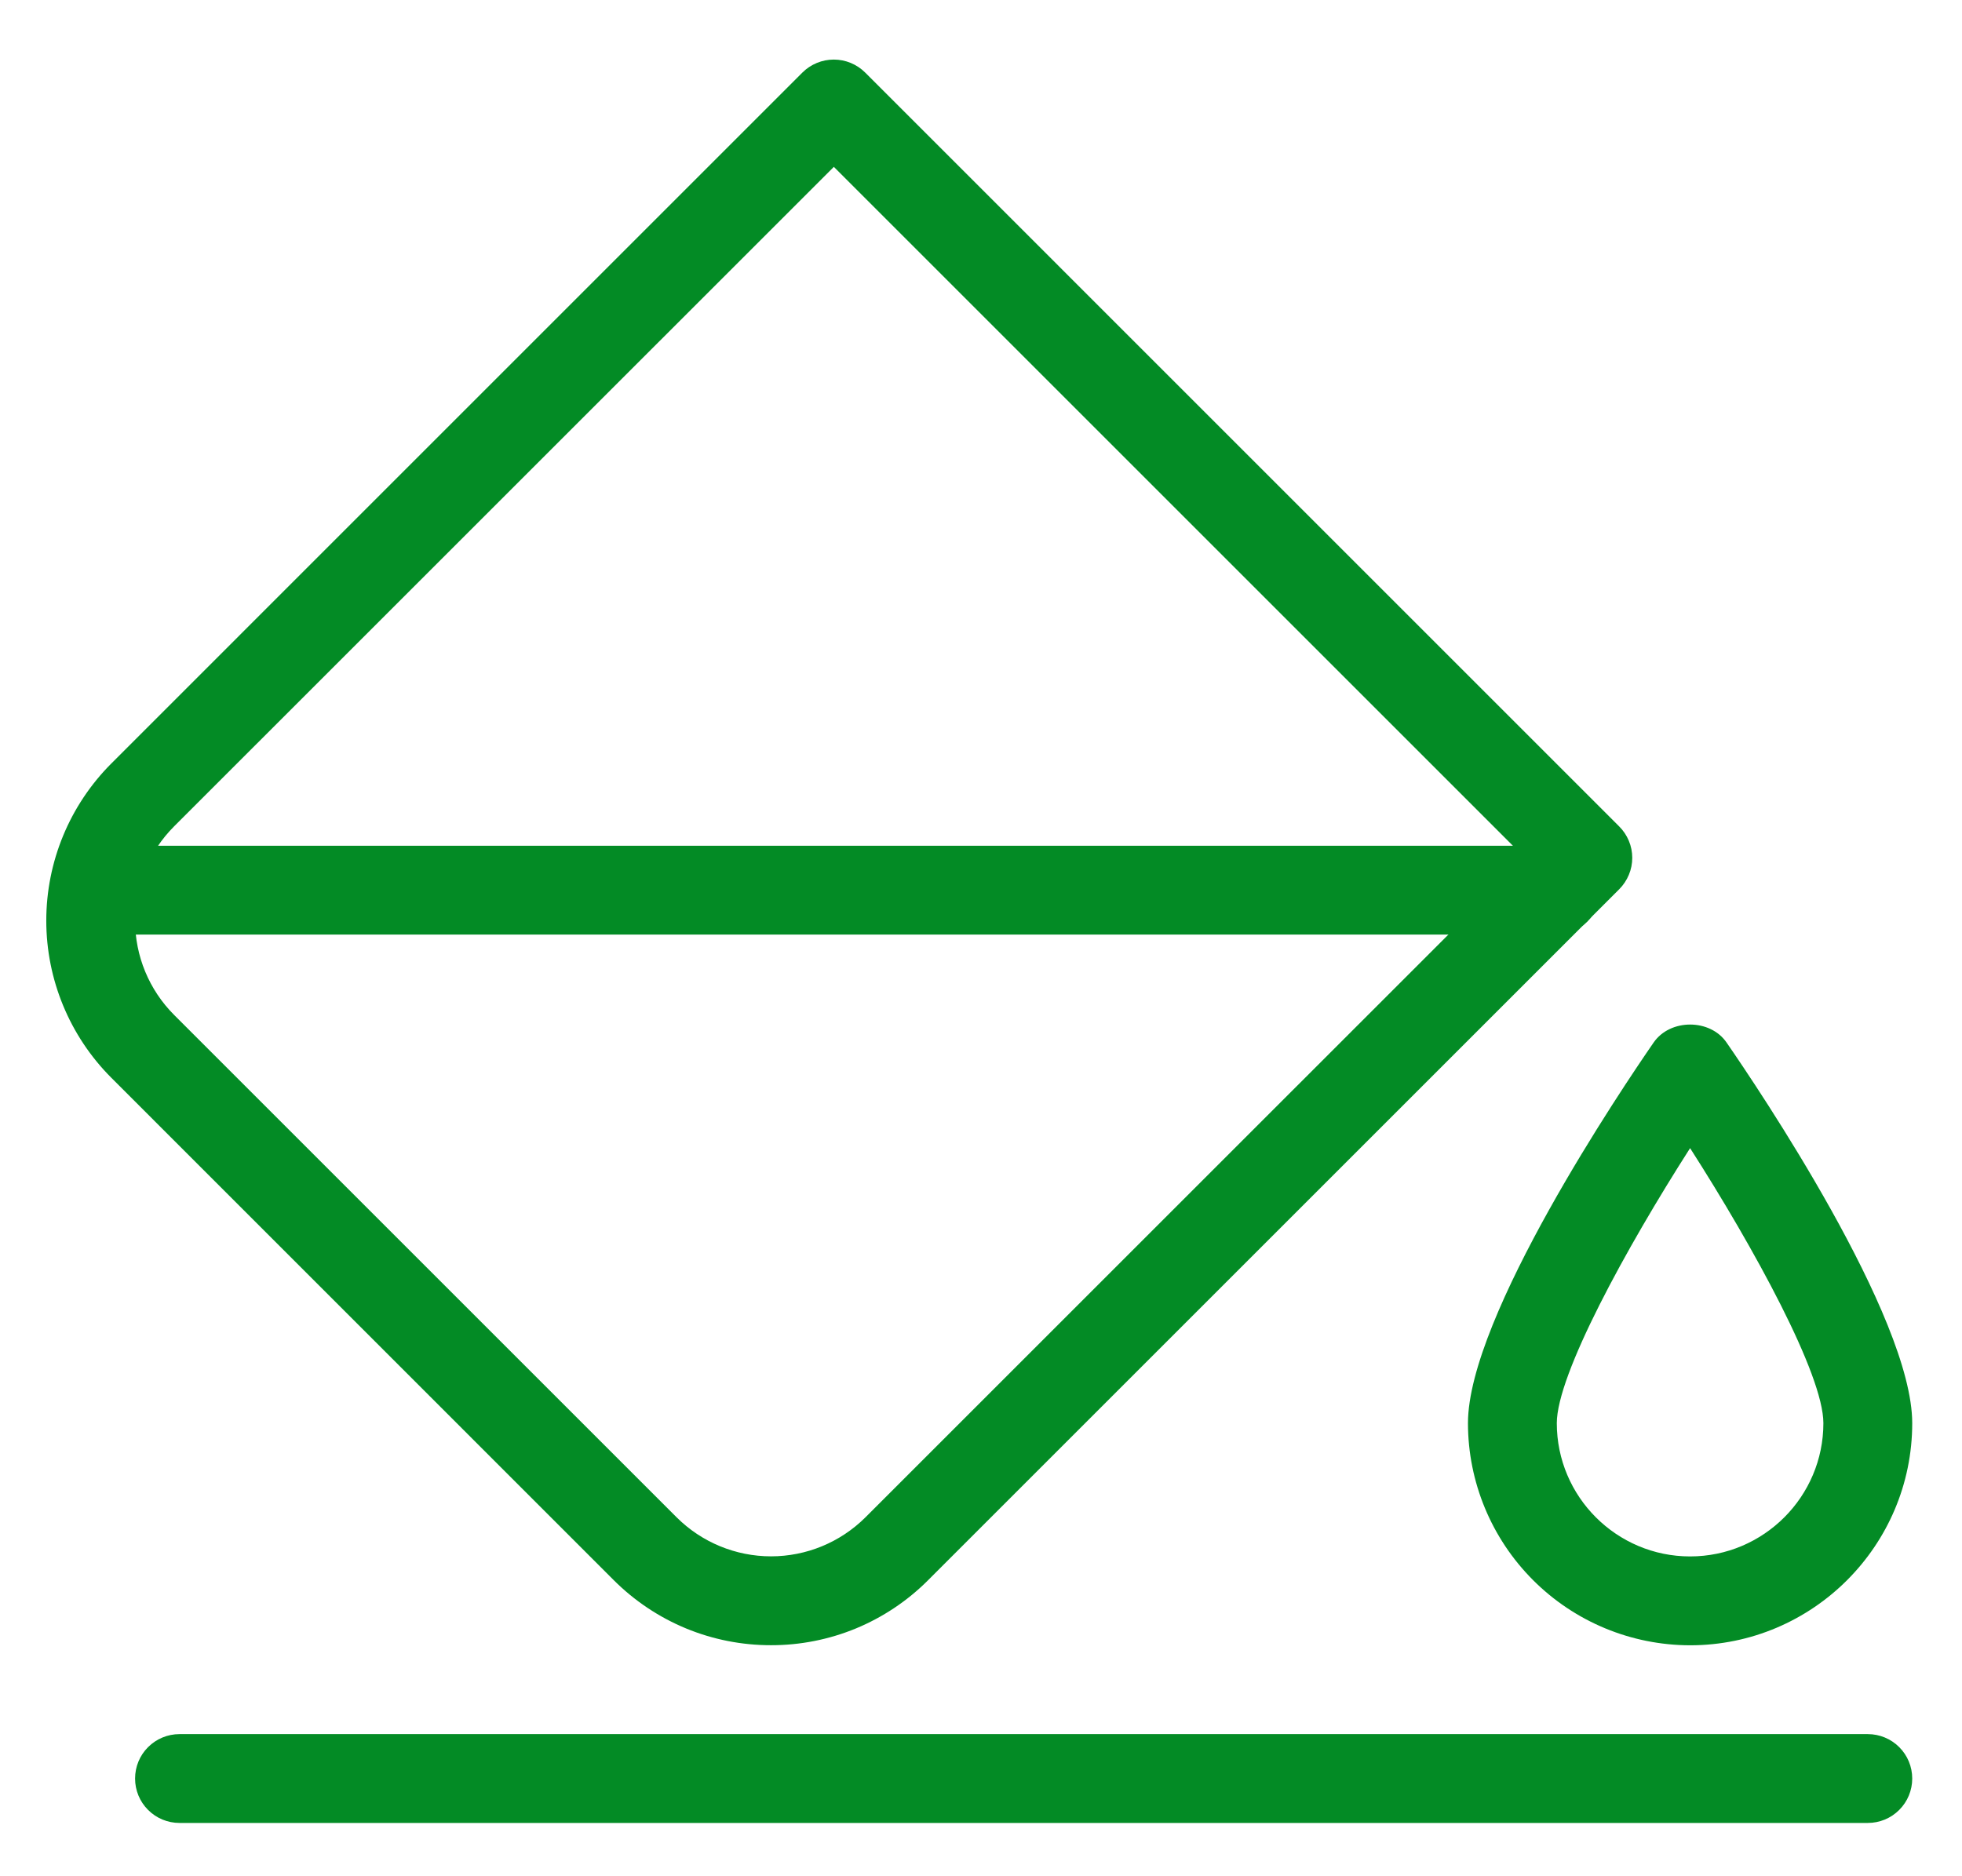
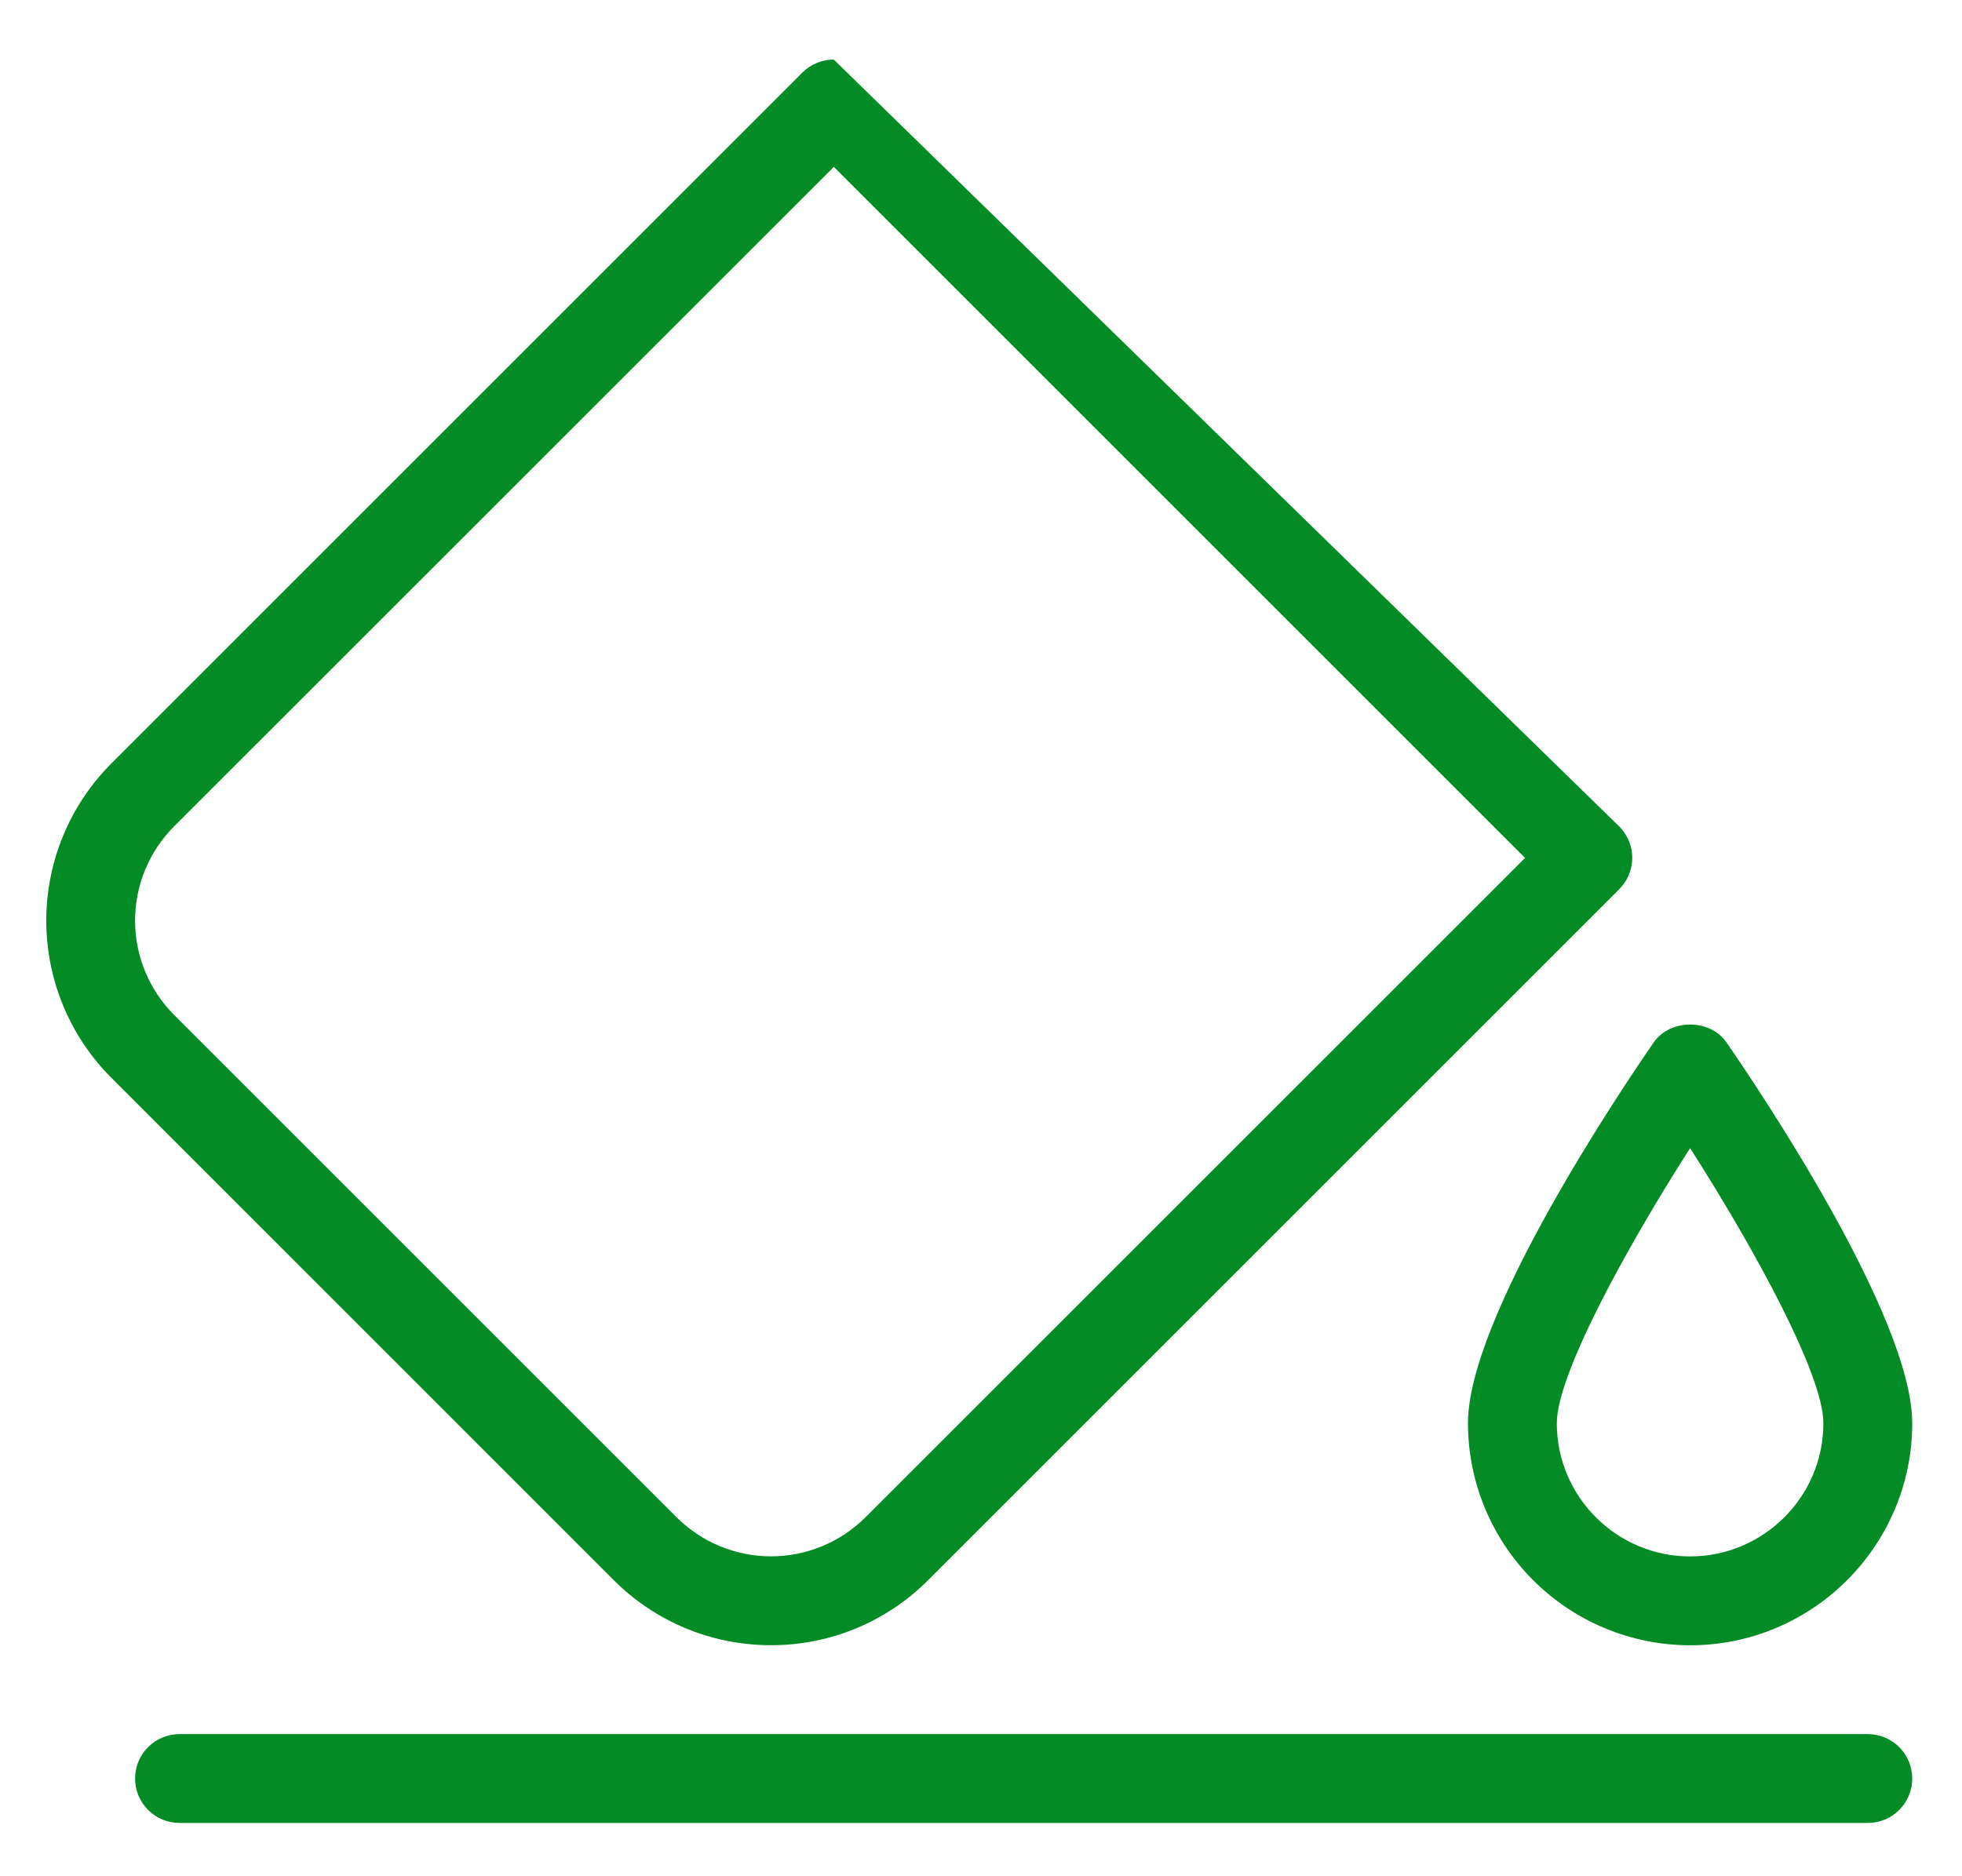
<svg xmlns="http://www.w3.org/2000/svg" width="46" height="44" viewBox="0 0 46 44" fill="none">
-   <path d="M43.792 42.75H4.208C3.932 42.75 3.667 42.641 3.472 42.445C3.276 42.25 3.167 41.985 3.167 41.709C3.167 41.432 3.276 41.167 3.472 40.972C3.667 40.777 3.932 40.667 4.208 40.667H43.792C44.068 40.667 44.333 40.777 44.528 40.972C44.724 41.167 44.833 41.432 44.833 41.709C44.833 41.985 44.724 42.25 44.528 42.445C44.333 42.641 44.068 42.75 43.792 42.75ZM18.077 38.582C17.393 38.583 16.715 38.449 16.083 38.188C15.45 37.926 14.876 37.542 14.392 37.059L2.608 25.273C1.633 24.296 1.085 22.971 1.085 21.59C1.085 20.209 1.633 18.884 2.608 17.907L18.812 1.702C19.008 1.507 19.273 1.397 19.549 1.397C19.825 1.397 20.09 1.507 20.285 1.702L37.962 19.38C38.059 19.476 38.136 19.591 38.189 19.718C38.242 19.844 38.269 19.98 38.269 20.117C38.269 20.254 38.242 20.39 38.189 20.516C38.136 20.643 38.059 20.758 37.962 20.855L21.758 37.059C21.275 37.543 20.701 37.926 20.07 38.188C19.438 38.449 18.761 38.583 18.077 38.582ZM15.867 35.586C16.454 36.17 17.249 36.498 18.077 36.498C18.906 36.498 19.7 36.17 20.288 35.586L35.756 20.119L19.55 3.913L4.081 19.38C3.496 19.966 3.167 20.761 3.167 21.59C3.167 22.419 3.496 23.214 4.081 23.8L15.867 35.586ZM39.625 38.584C38.244 38.582 36.92 38.033 35.944 37.056C34.968 36.08 34.418 34.756 34.417 33.375C34.417 30.875 38.042 25.502 38.769 24.45C39.156 23.886 40.096 23.886 40.481 24.45C41.208 25.502 44.833 30.875 44.833 33.375C44.833 36.246 42.498 38.584 39.625 38.584ZM39.625 26.925C38.125 29.269 36.5 32.238 36.5 33.375C36.5 35.098 37.902 36.5 39.625 36.5C41.348 36.5 42.75 35.098 42.75 33.375C42.75 32.236 41.125 29.267 39.625 26.925Z" fill="#038B25" />
-   <path d="M36.48 21.917H2.209C1.932 21.917 1.667 21.808 1.472 21.612C1.277 21.417 1.167 21.152 1.167 20.876C1.167 20.599 1.277 20.334 1.472 20.139C1.667 19.944 1.932 19.834 2.209 19.834H36.48C36.756 19.834 37.021 19.944 37.216 20.139C37.411 20.334 37.521 20.599 37.521 20.876C37.521 21.152 37.411 21.417 37.216 21.612C37.021 21.808 36.756 21.917 36.48 21.917Z" fill="#038B25" />
+   <path d="M43.792 42.75H4.208C3.932 42.75 3.667 42.641 3.472 42.445C3.276 42.25 3.167 41.985 3.167 41.709C3.167 41.432 3.276 41.167 3.472 40.972C3.667 40.777 3.932 40.667 4.208 40.667H43.792C44.068 40.667 44.333 40.777 44.528 40.972C44.724 41.167 44.833 41.432 44.833 41.709C44.833 41.985 44.724 42.25 44.528 42.445C44.333 42.641 44.068 42.75 43.792 42.75ZM18.077 38.582C17.393 38.583 16.715 38.449 16.083 38.188C15.45 37.926 14.876 37.542 14.392 37.059L2.608 25.273C1.633 24.296 1.085 22.971 1.085 21.59C1.085 20.209 1.633 18.884 2.608 17.907L18.812 1.702C19.008 1.507 19.273 1.397 19.549 1.397L37.962 19.38C38.059 19.476 38.136 19.591 38.189 19.718C38.242 19.844 38.269 19.98 38.269 20.117C38.269 20.254 38.242 20.39 38.189 20.516C38.136 20.643 38.059 20.758 37.962 20.855L21.758 37.059C21.275 37.543 20.701 37.926 20.07 38.188C19.438 38.449 18.761 38.583 18.077 38.582ZM15.867 35.586C16.454 36.17 17.249 36.498 18.077 36.498C18.906 36.498 19.7 36.17 20.288 35.586L35.756 20.119L19.55 3.913L4.081 19.38C3.496 19.966 3.167 20.761 3.167 21.59C3.167 22.419 3.496 23.214 4.081 23.8L15.867 35.586ZM39.625 38.584C38.244 38.582 36.92 38.033 35.944 37.056C34.968 36.08 34.418 34.756 34.417 33.375C34.417 30.875 38.042 25.502 38.769 24.45C39.156 23.886 40.096 23.886 40.481 24.45C41.208 25.502 44.833 30.875 44.833 33.375C44.833 36.246 42.498 38.584 39.625 38.584ZM39.625 26.925C38.125 29.269 36.5 32.238 36.5 33.375C36.5 35.098 37.902 36.5 39.625 36.5C41.348 36.5 42.75 35.098 42.75 33.375C42.75 32.236 41.125 29.267 39.625 26.925Z" fill="#038B25" />
</svg>